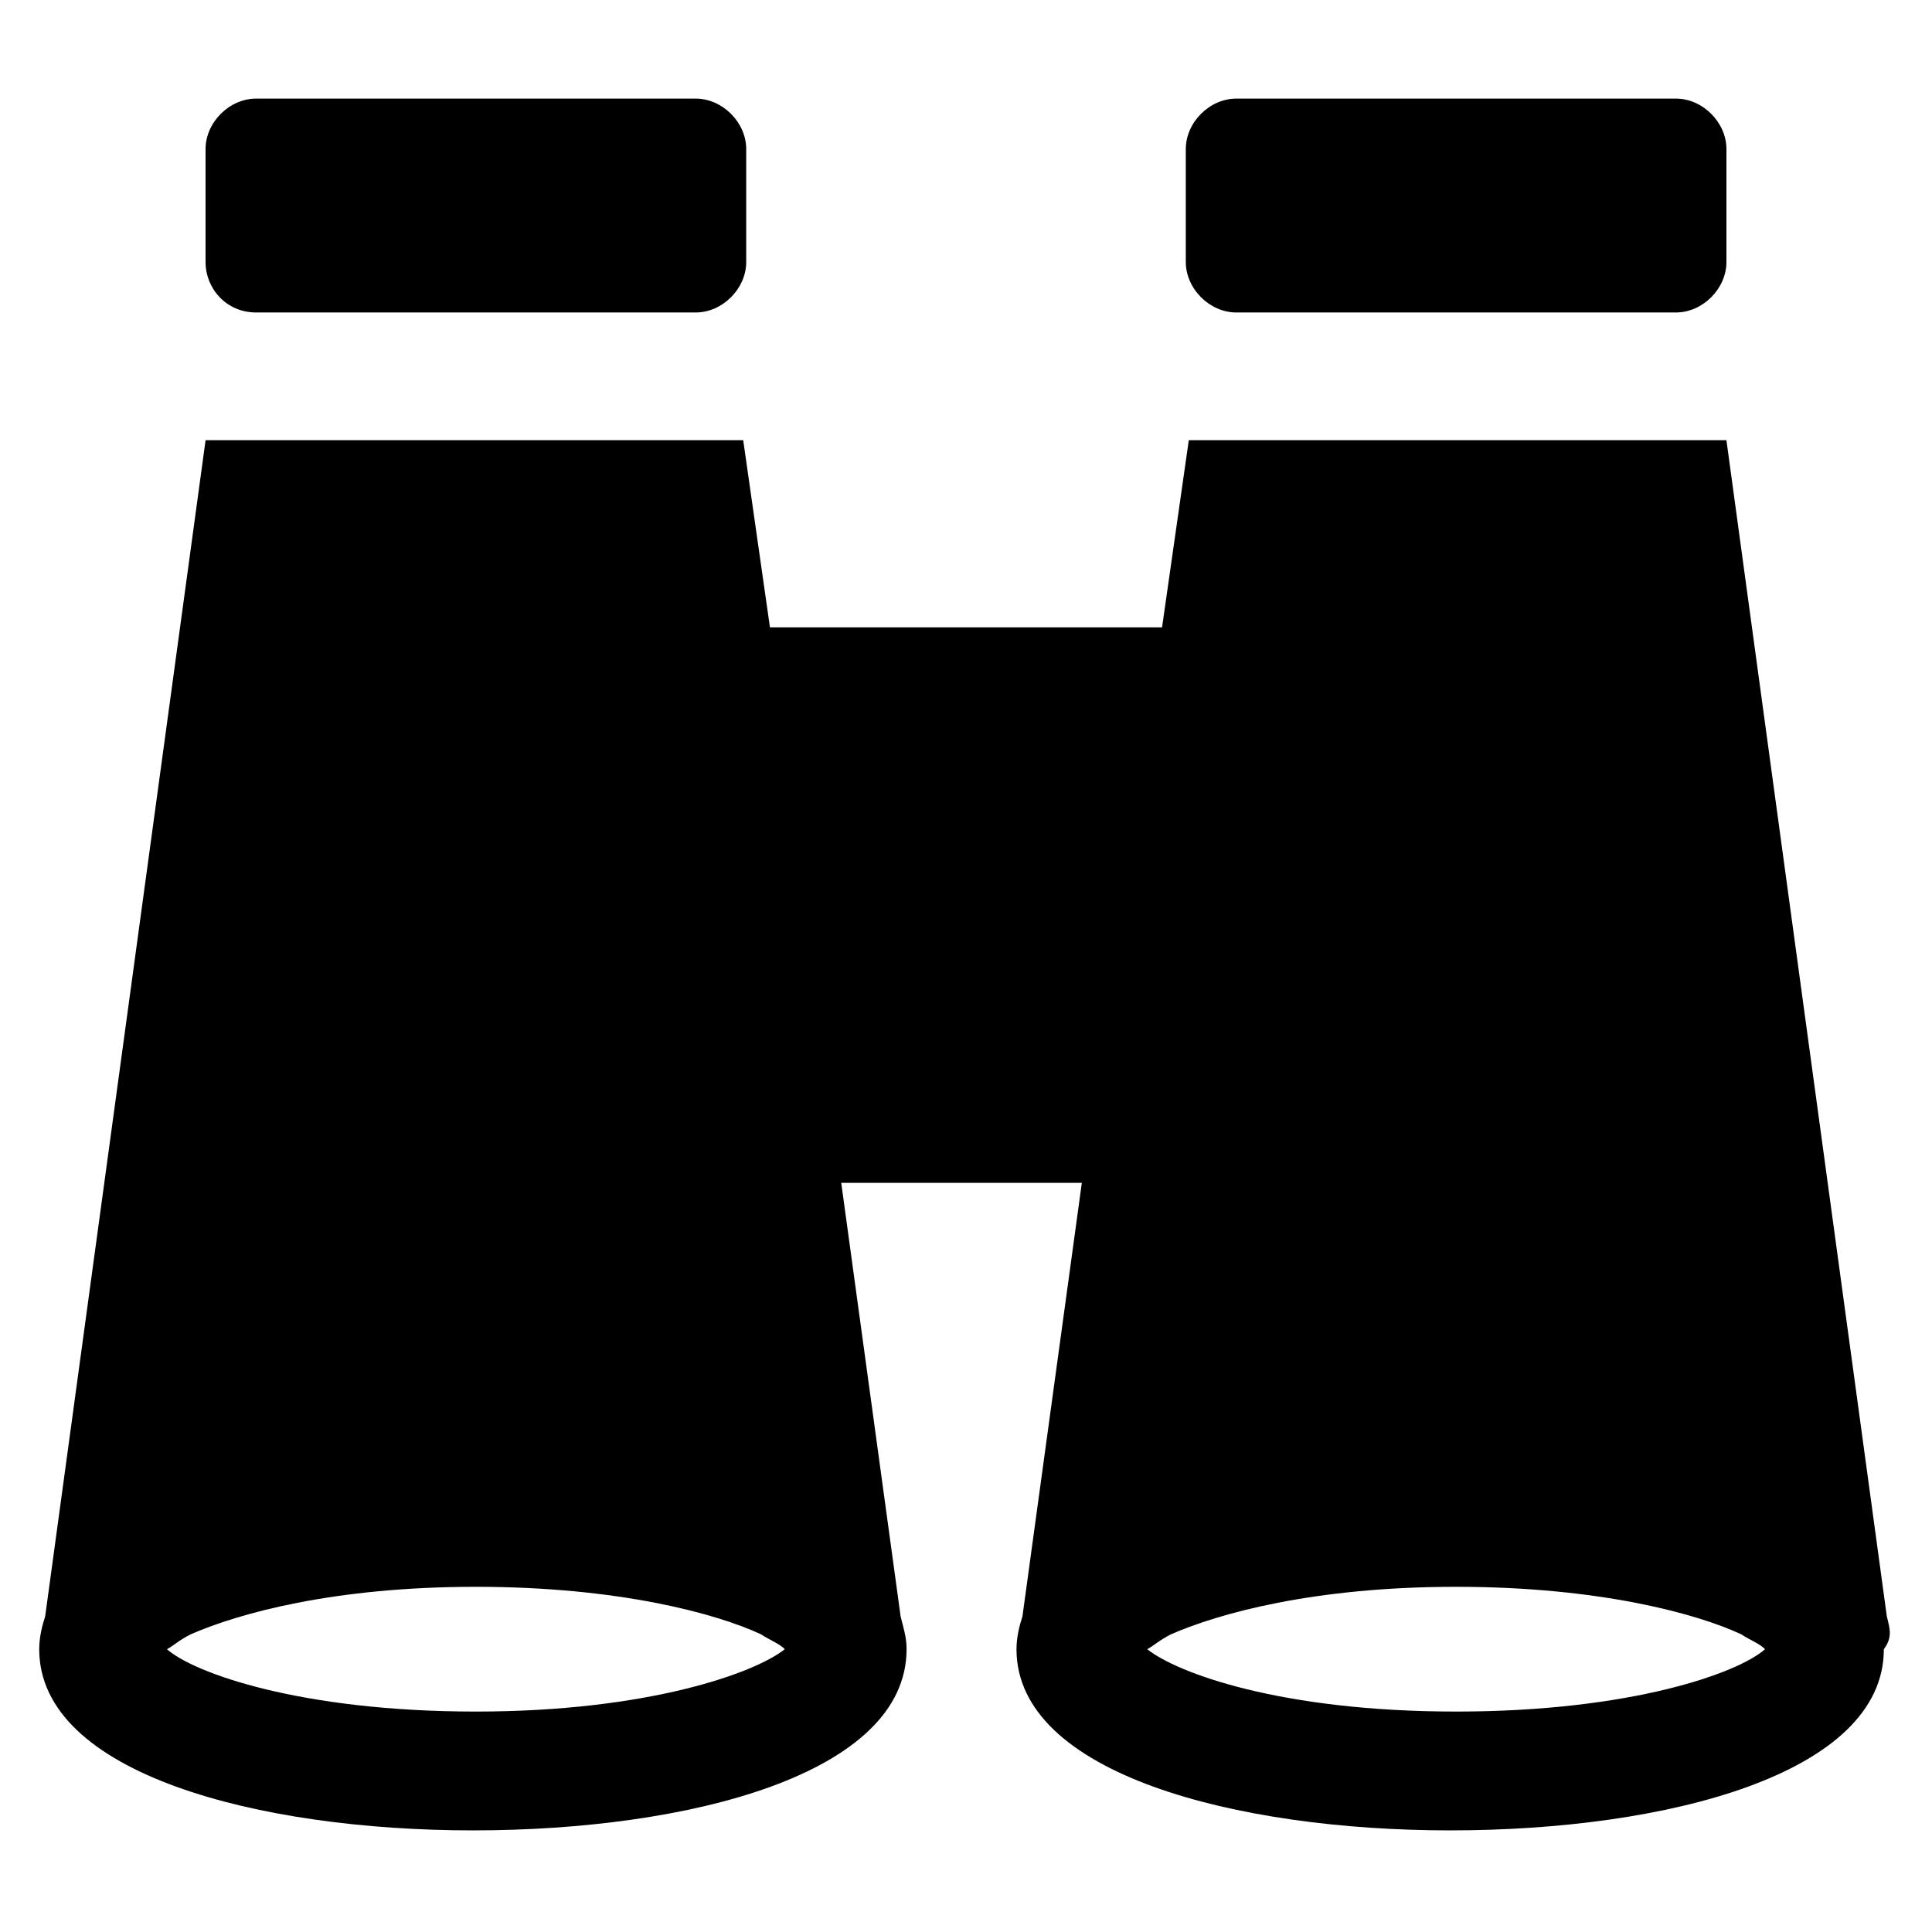
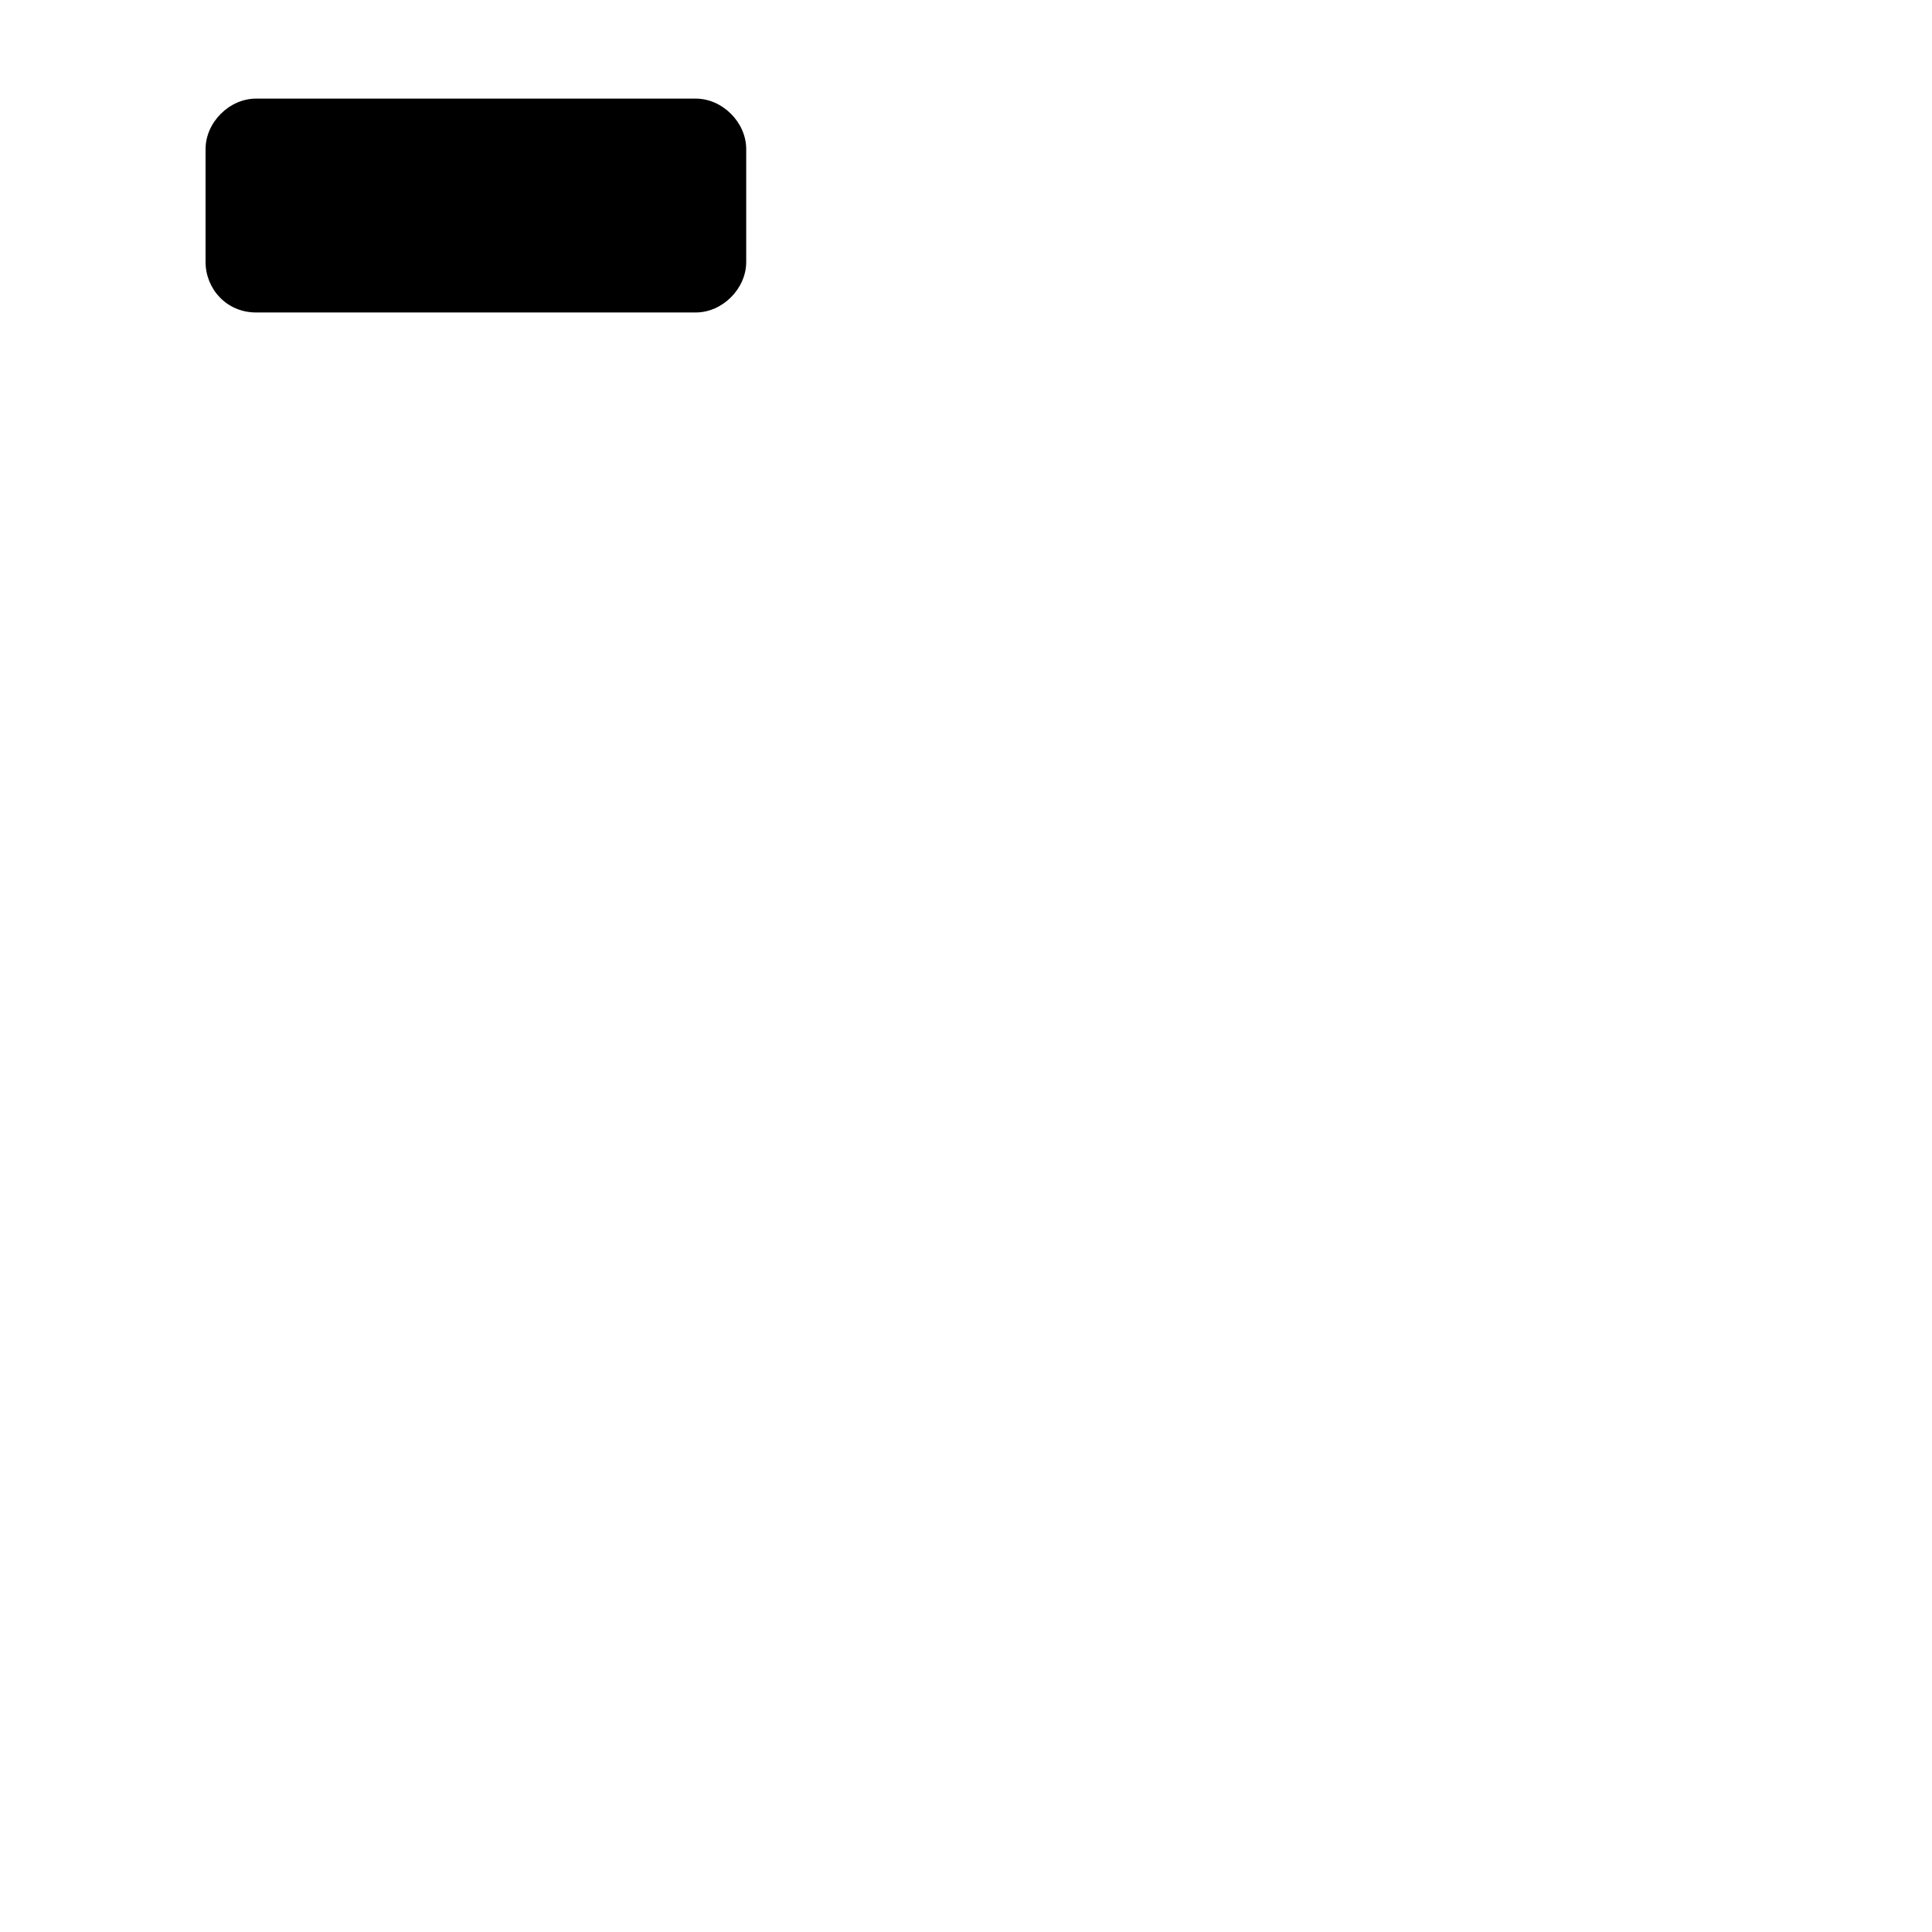
<svg xmlns="http://www.w3.org/2000/svg" fill="#000000" width="800px" height="800px" version="1.1" viewBox="144 144 512 512">
  <g>
    <path d="m211.86 226.81h116.51c7.086 0 13.383-6.297 13.383-13.383v-29.91c0-7.086-6.297-13.383-13.383-13.383h-116.51c-7.086 0-13.383 6.297-13.383 13.383v29.914c0.004 7.082 5.512 13.379 13.383 13.379z" />
-     <path d="m471.63 226.81h116.51c7.086 0 13.383-6.297 13.383-13.383v-29.91c0-7.086-6.297-13.383-13.383-13.383h-116.51c-7.086 0-13.383 6.297-13.383 13.383v29.914c0 7.082 6.301 13.379 13.383 13.379z" />
-     <path d="m644.03 572.39-42.508-311.73h-142.48l-7.086 49.594h-103.91l-7.086-49.594h-142.48l-42.512 311.73c-0.789 2.363-1.574 5.512-1.574 8.66 0 33.062 58.254 48.02 114.93 48.02 57.465 0 114.93-14.957 114.93-48.02 0-3.148-0.789-5.512-1.574-8.66l-15.742-114.93h63.762l-15.742 114.93c-0.789 2.363-1.574 5.512-1.574 8.66 0 33.062 58.254 48.02 114.93 48.02 57.465 0 114.93-14.957 114.93-48.02 2.367-3.148 1.582-5.512 0.793-8.66zm-373.92 25.191c-46.445 0-74.785-10.234-81.867-16.531 1.574-0.789 3.148-2.363 6.297-3.938 12.594-5.512 37.785-12.594 75.57-12.594s63.762 7.086 75.57 12.594c2.363 1.574 4.723 2.363 6.297 3.938-7.871 6.297-36.207 16.531-81.867 16.531zm259.78 0c-46.445 0-73.996-10.234-81.867-16.531 1.574-0.789 3.148-2.363 6.297-3.938 12.594-5.512 37.785-12.594 75.57-12.594 37.785 0 63.762 7.086 75.57 12.594 2.363 1.574 4.723 2.363 6.297 3.938-7.082 6.297-35.422 16.531-81.867 16.531z" />
  </g>
</svg>